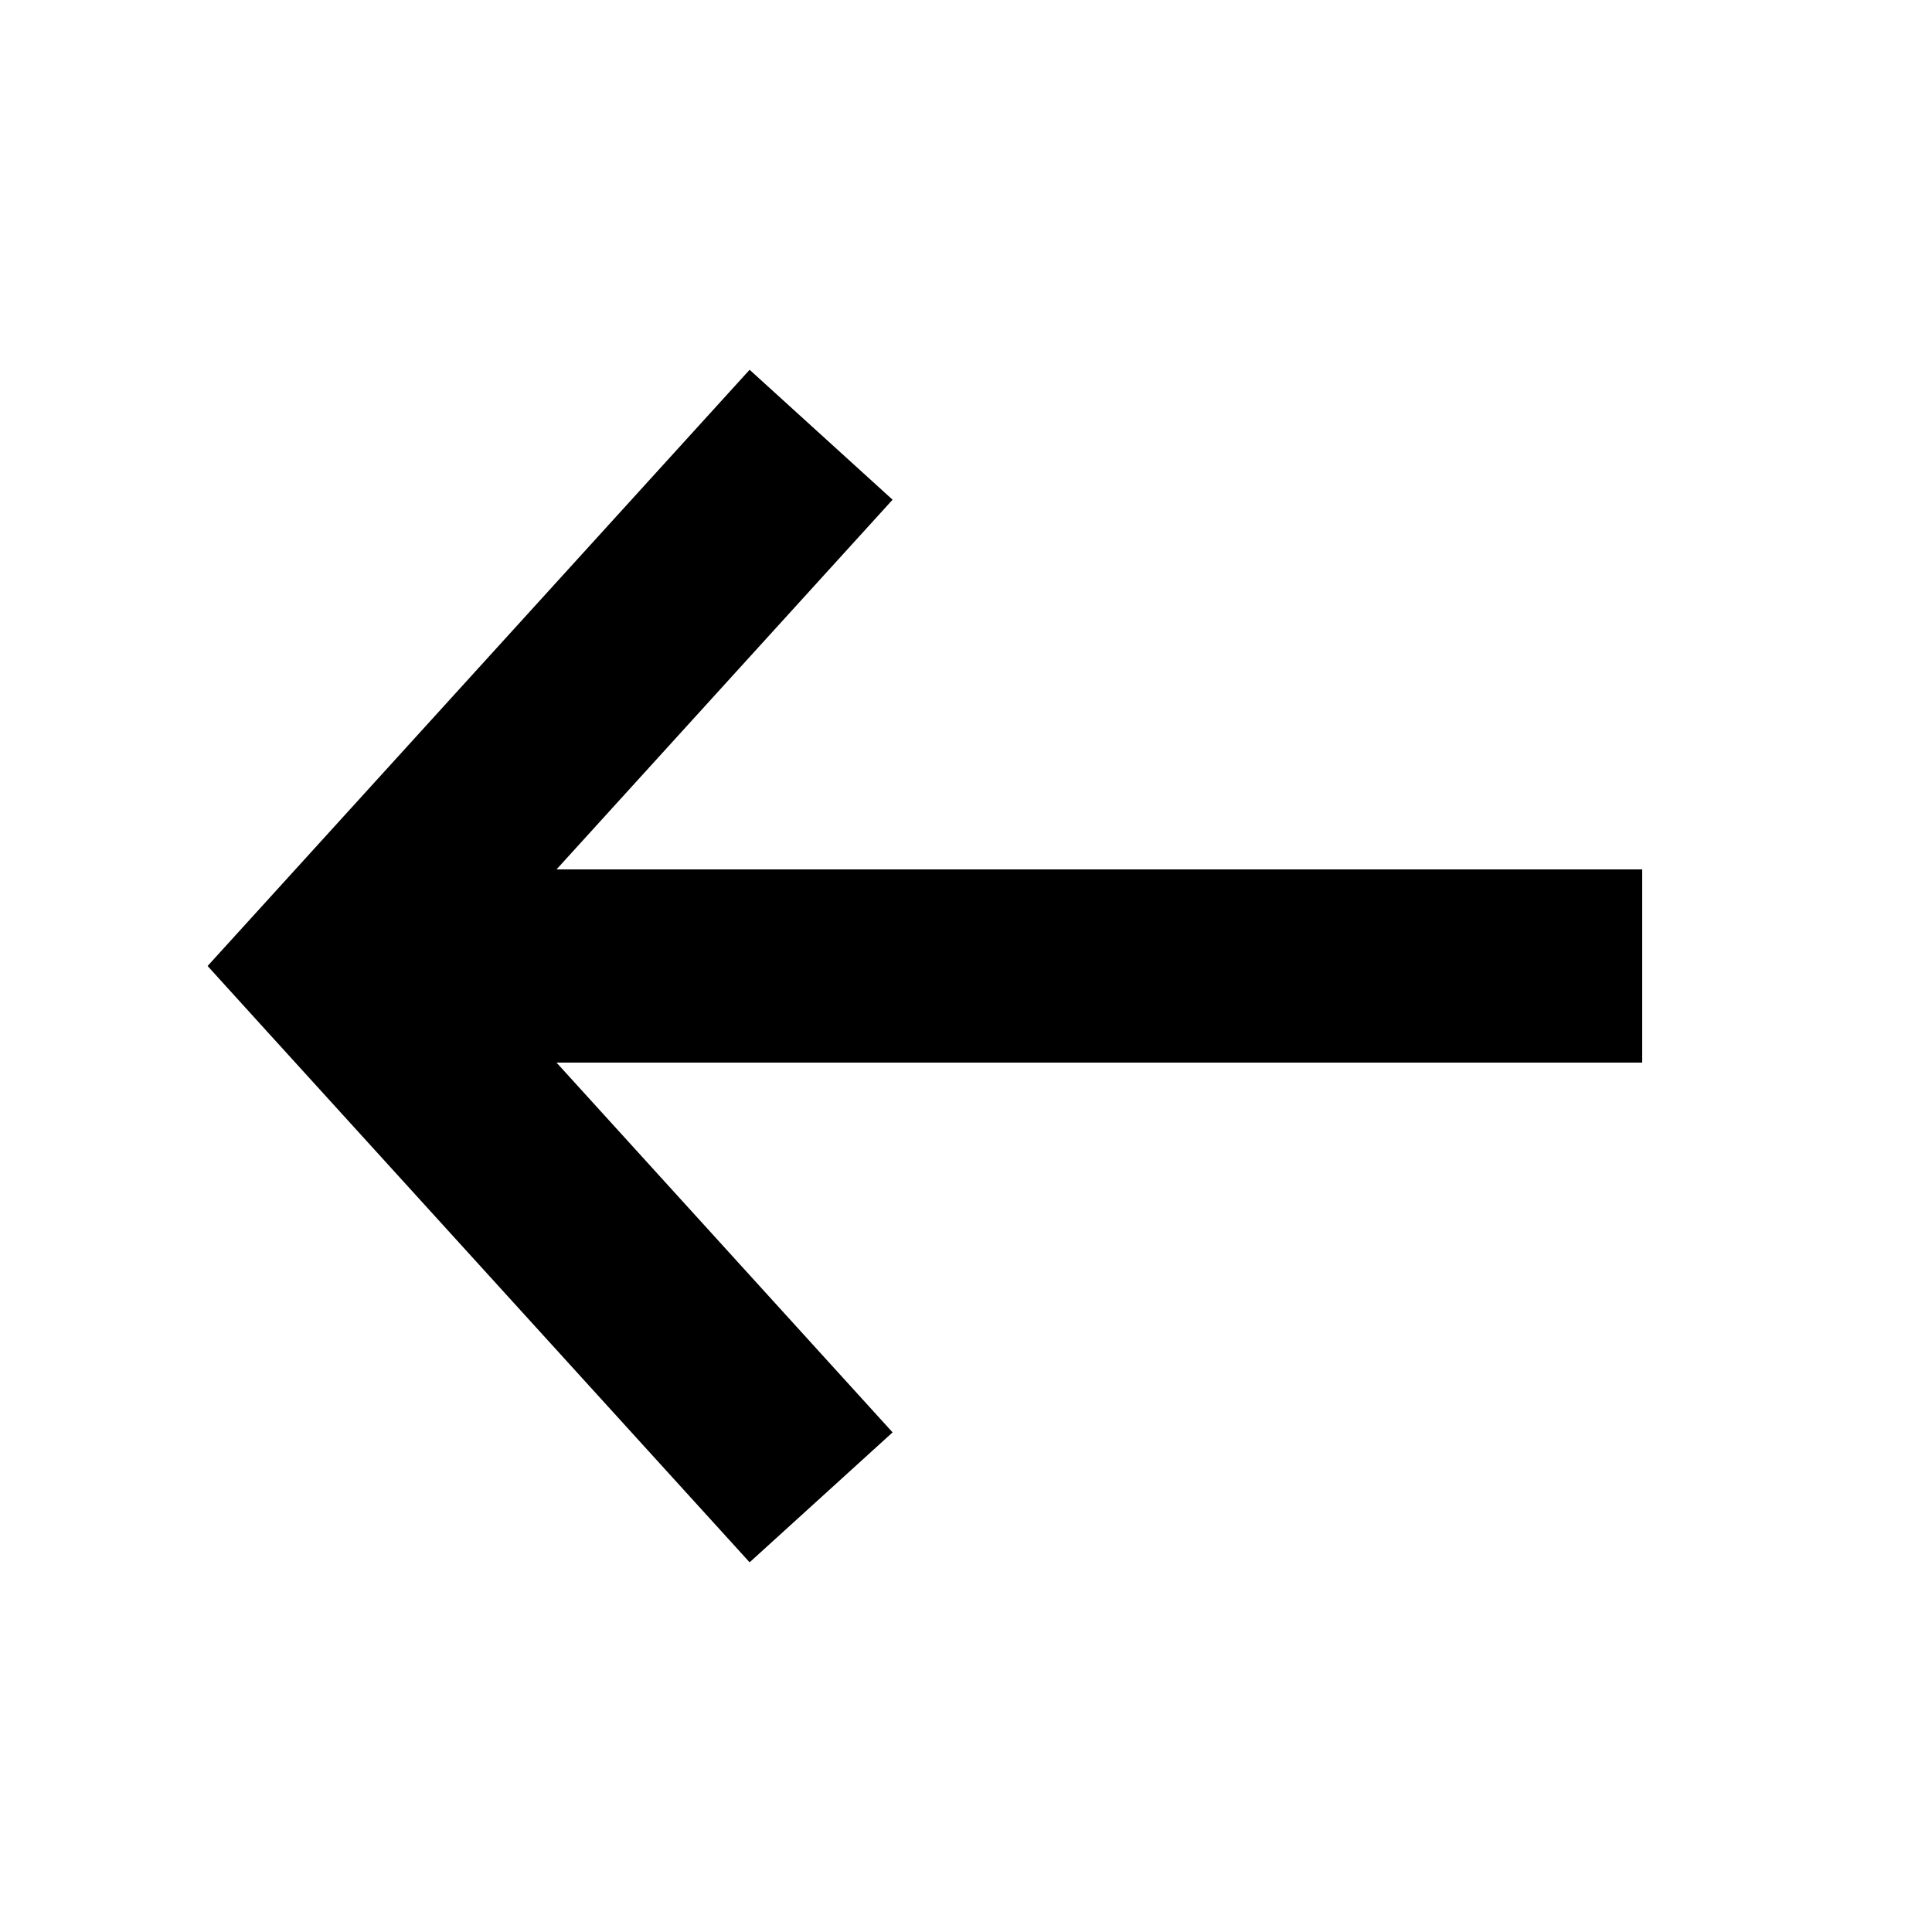
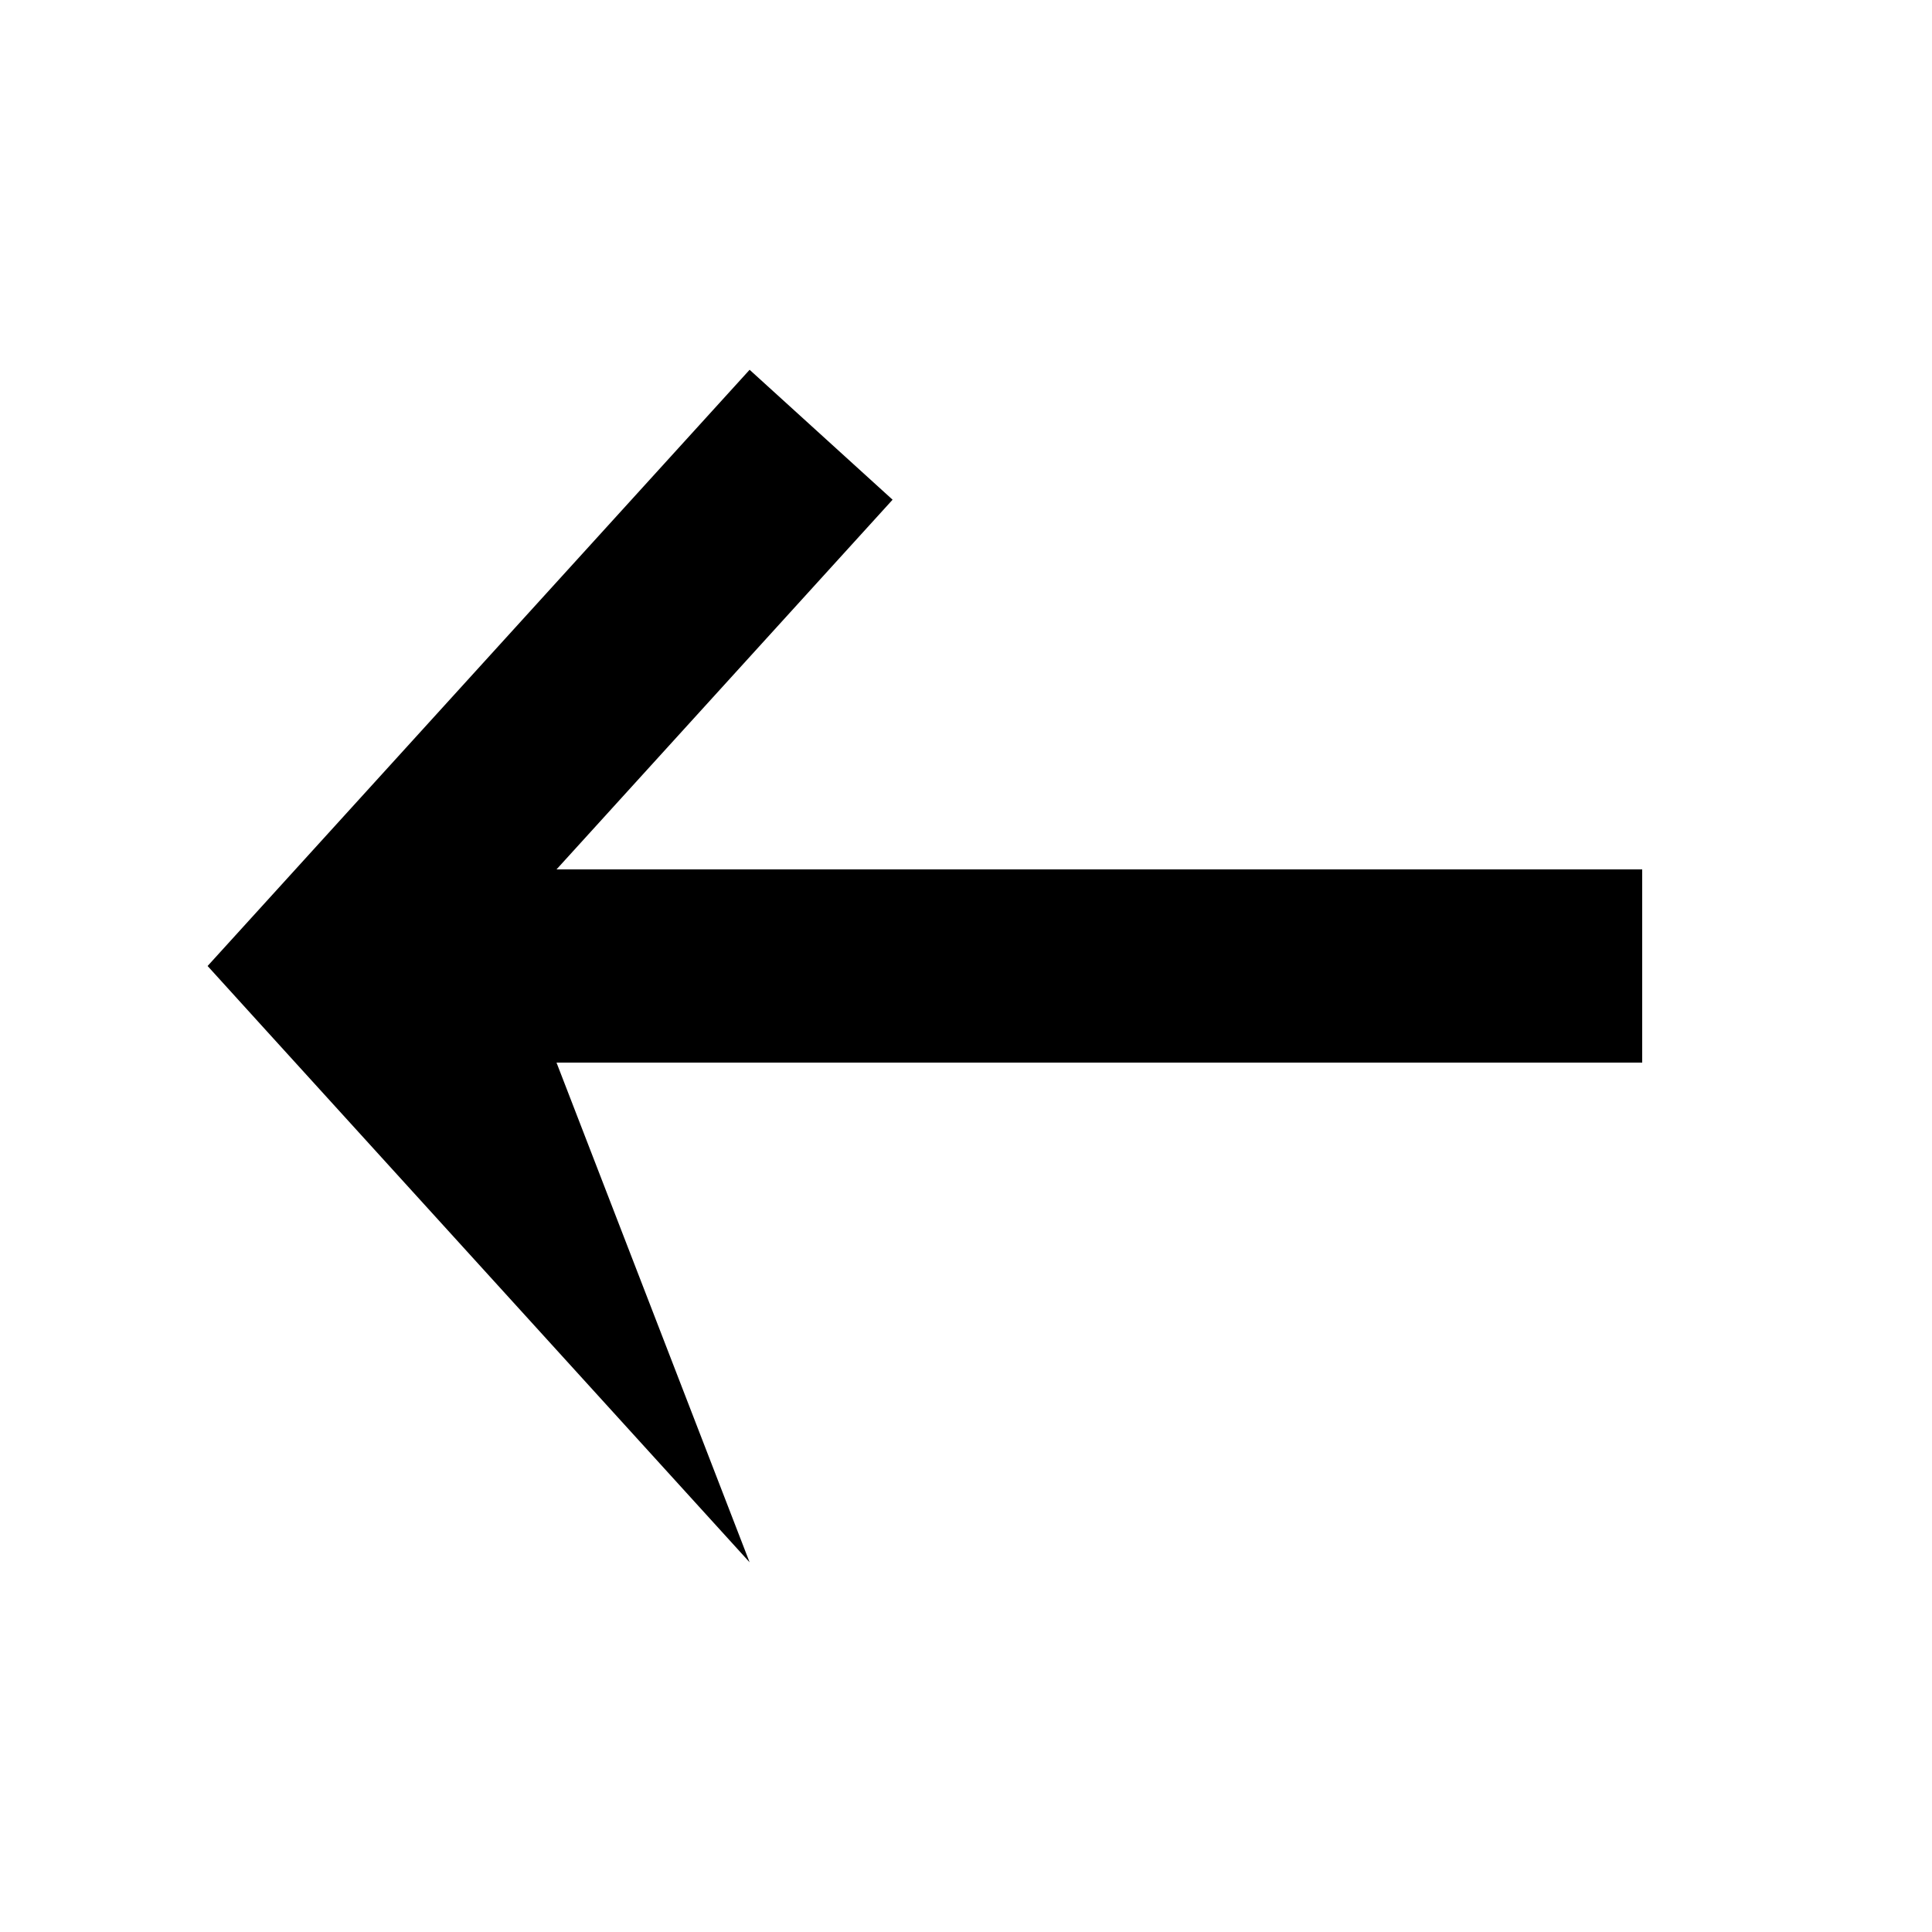
<svg xmlns="http://www.w3.org/2000/svg" width="20" height="20" viewBox="0 0 20 20" fill="none">
  <g id="Arrow">
-     <path id="Path" fill-rule="evenodd" clip-rule="evenodd" d="M7.76 16.173L2.76 10.673L2.149 10L2.76 9.328L7.76 3.828L9.24 5.173L5.761 9L17 9L17 11L5.761 11L9.24 14.828L7.76 16.173Z" fill="black" />
+     <path id="Path" fill-rule="evenodd" clip-rule="evenodd" d="M7.76 16.173L2.76 10.673L2.149 10L2.76 9.328L7.76 3.828L9.24 5.173L5.761 9L17 9L17 11L5.761 11L7.76 16.173Z" fill="black" />
  </g>
</svg>